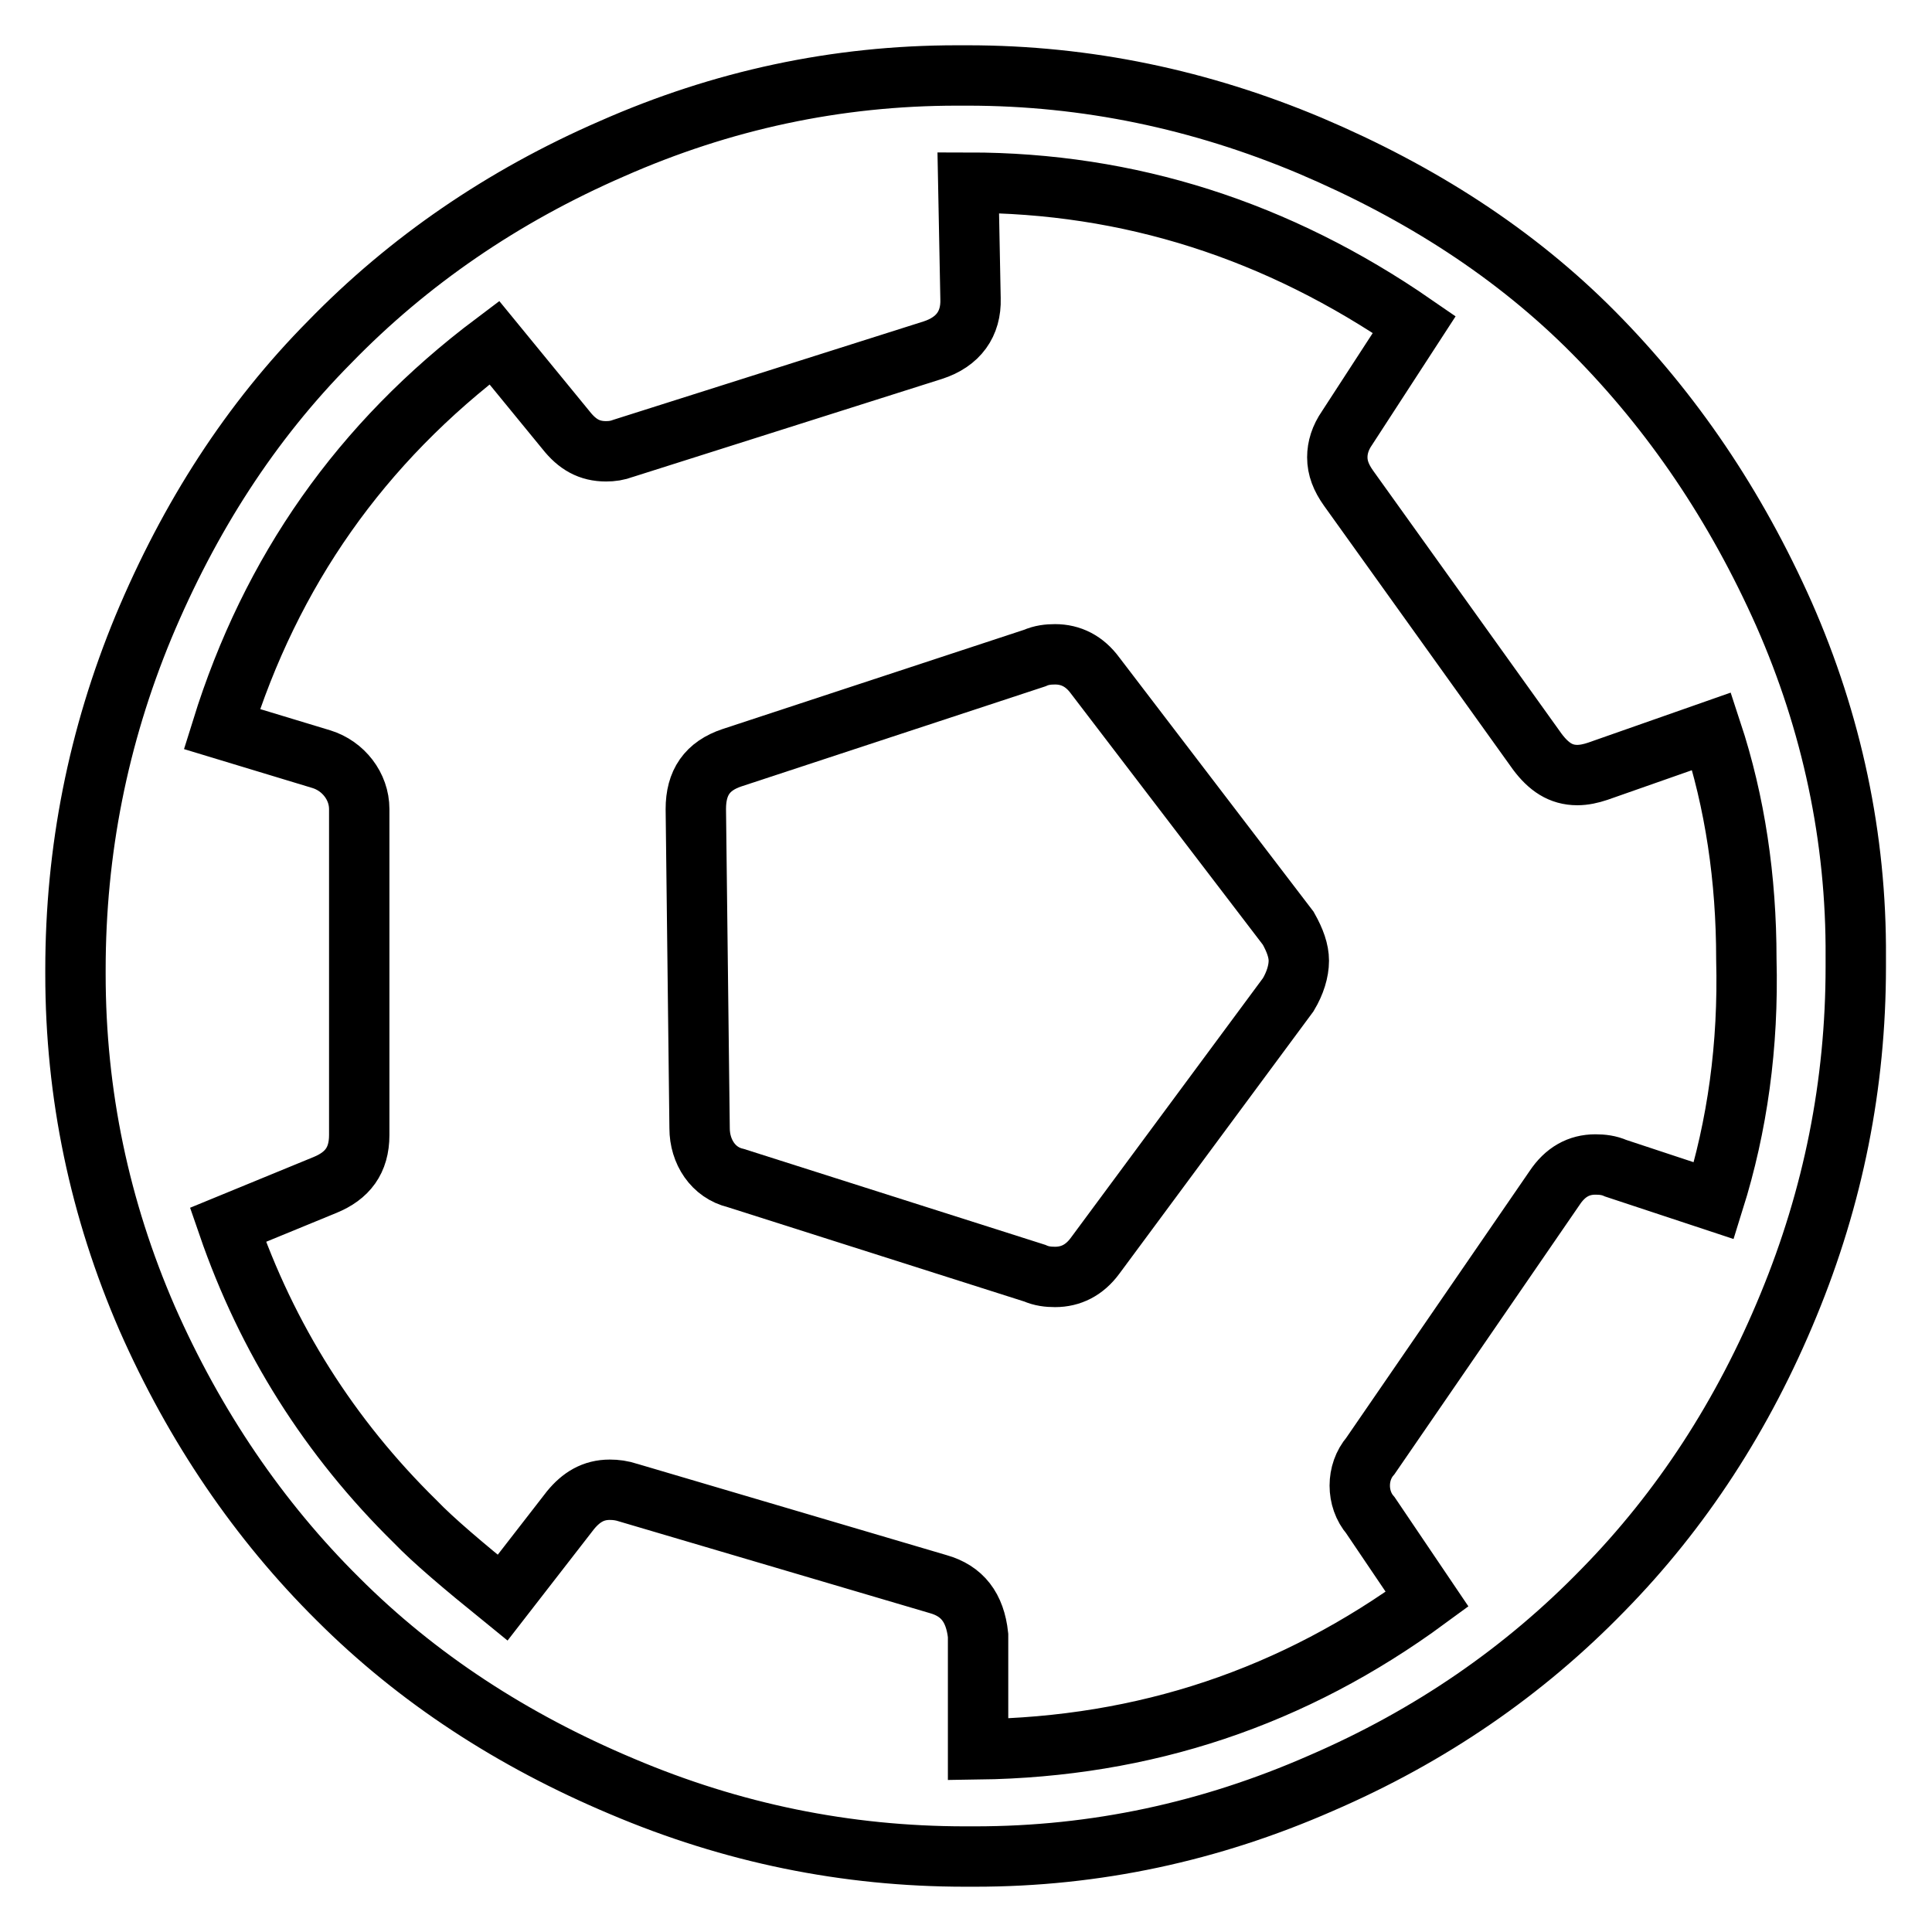
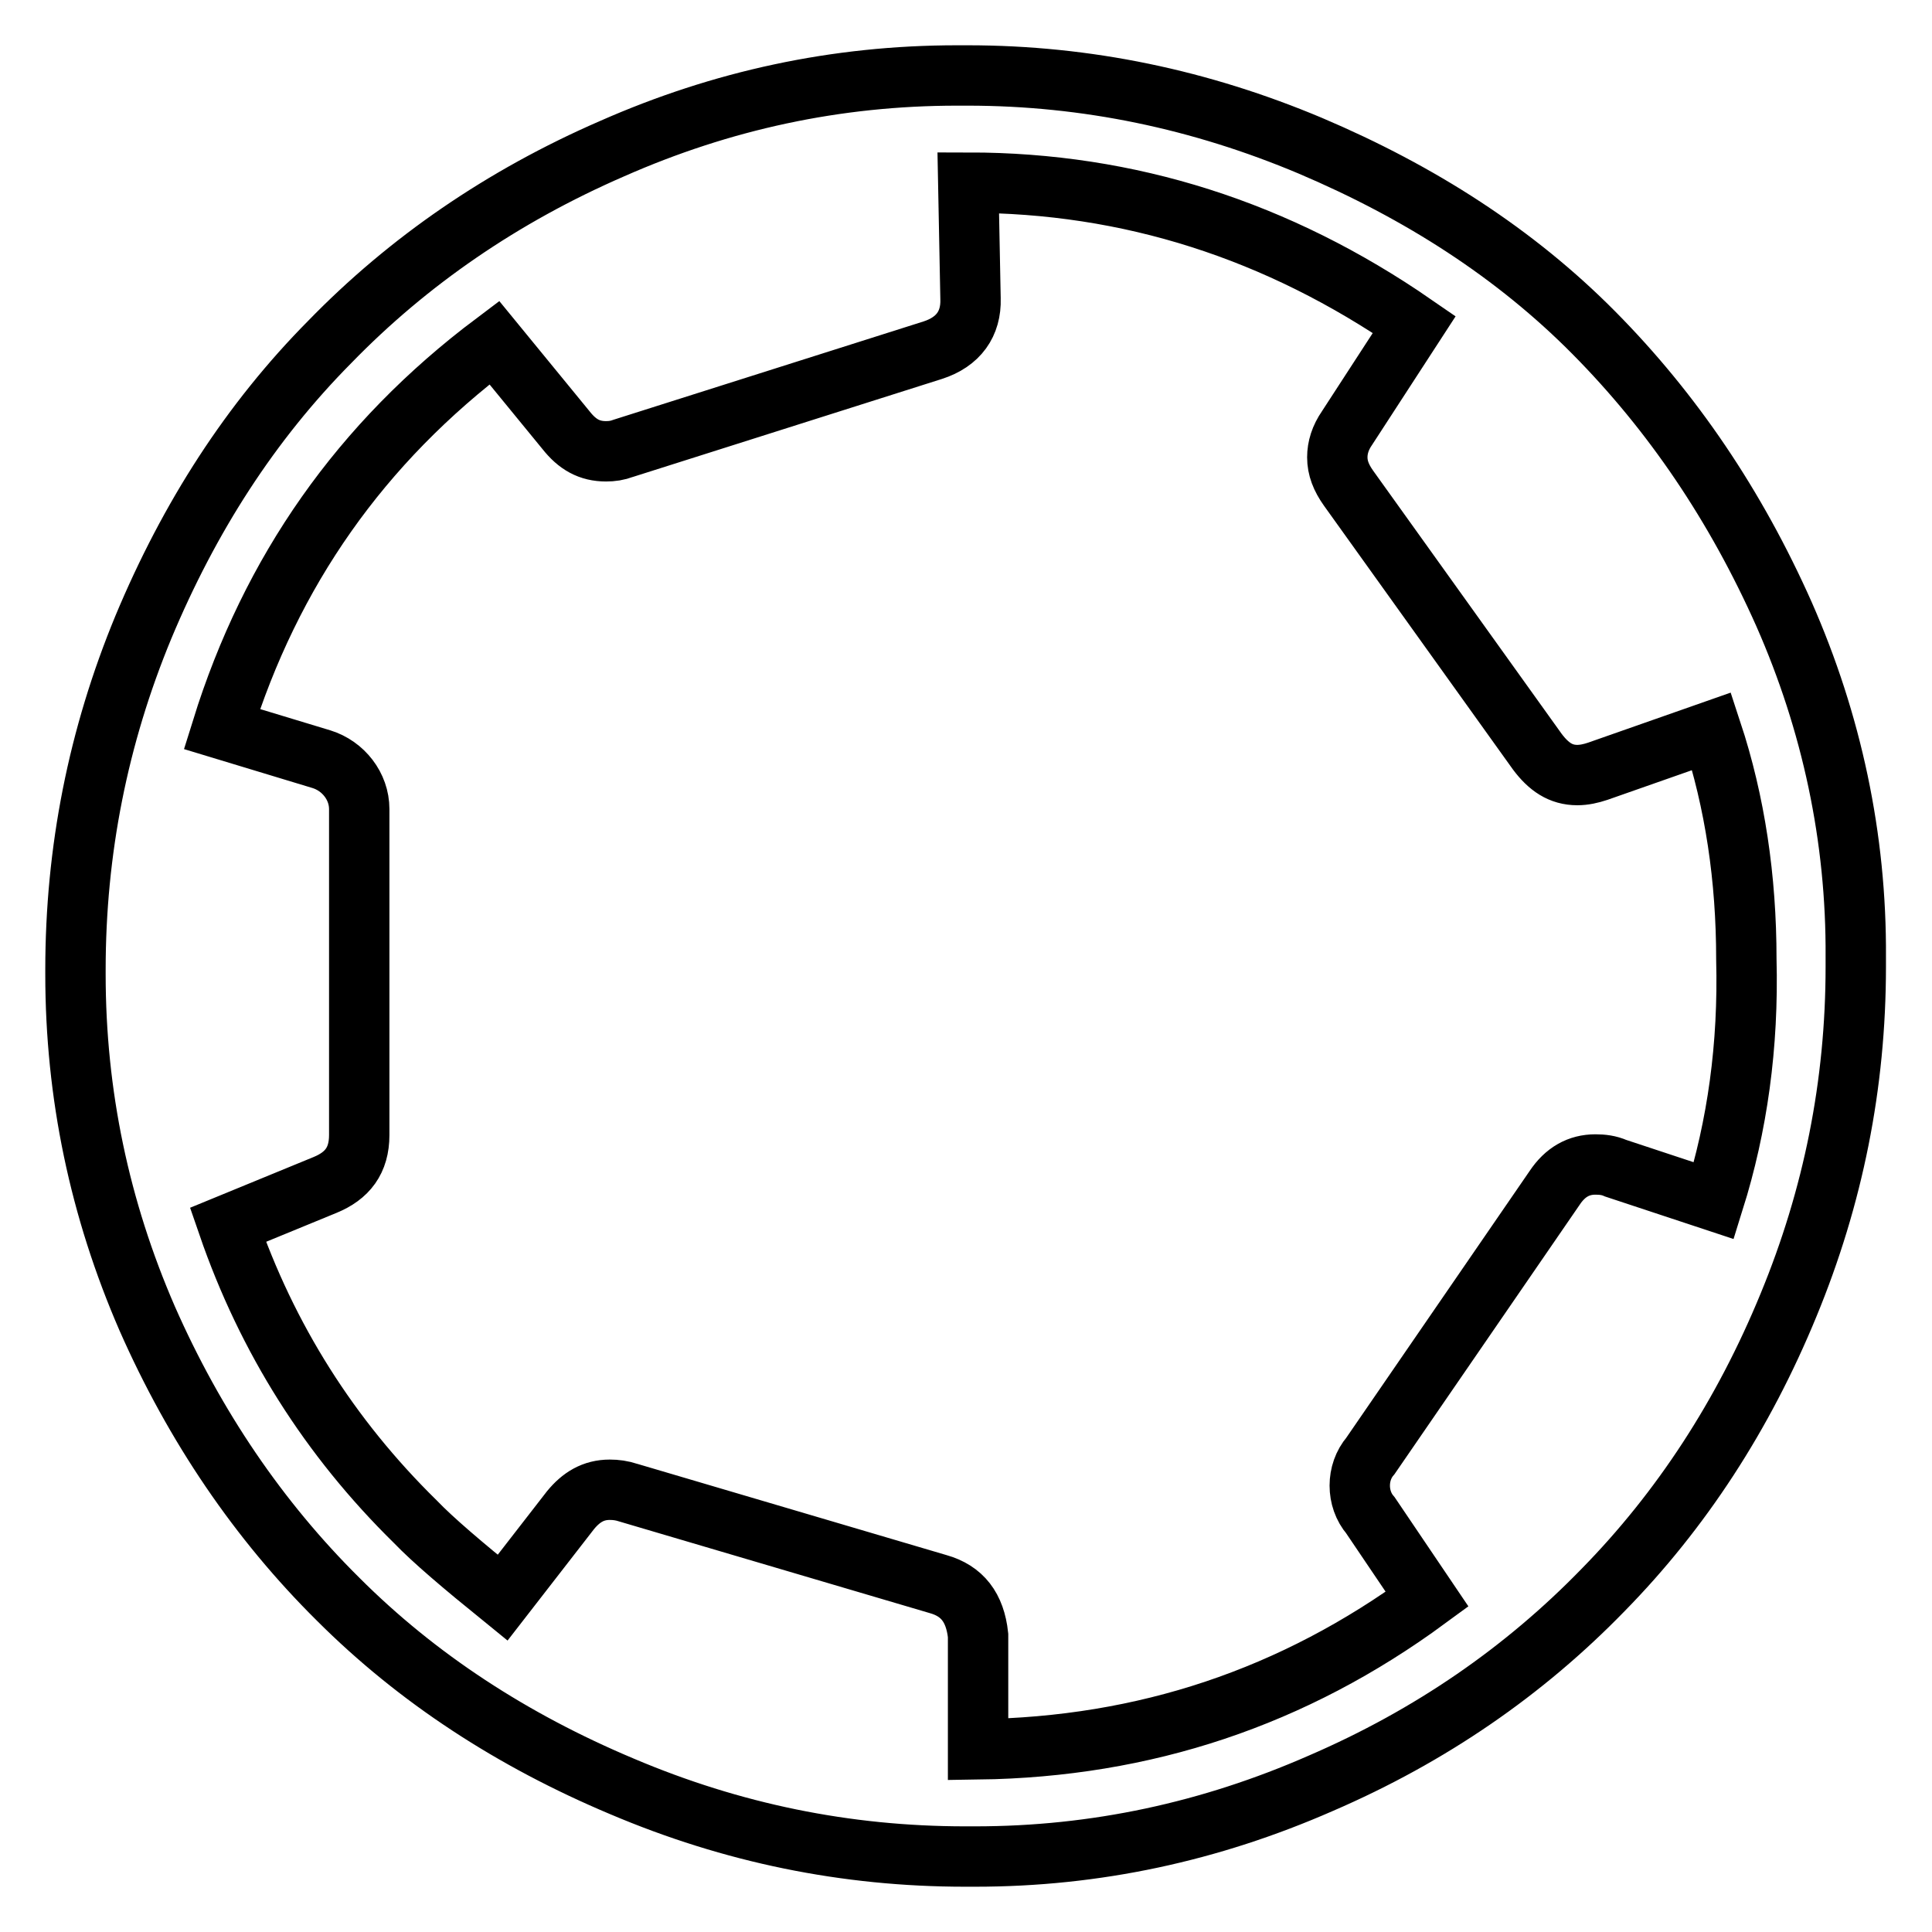
<svg xmlns="http://www.w3.org/2000/svg" version="1.1" x="0px" y="0px" viewBox="0 0 256 256" enable-background="new 0 0 256 256" xml:space="preserve">
  <g>
    <g>
      <g>
        <g>
          <path stroke-width="8" fill-opacity="0" stroke="#000000" d="M236.4,81.4C230,67,221.6,54.6,211.2,44.1s-23-18.6-37.6-24.8c-14.5-6.1-29.6-9.3-45.4-9.3h-1.4c-16,0-31.2,3.3-45.7,9.7c-14.5,6.3-27,14.9-37.4,25.6C33.2,55.9,25.1,68.5,19,83.1c-6,14.5-9,29.6-9,45.4v0.6c0,15.9,3.2,31.1,9.5,45.6c6.3,14.3,14.8,26.8,25.3,37.2c10.5,10.5,23.1,18.7,37.6,24.8c14.6,6.2,29.7,9.3,45.5,9.3h1.3c16,0,31.2-3.3,45.8-9.7c14.6-6.3,27-14.9,37.4-25.6c10.4-10.6,18.6-23.2,24.6-37.8c5.9-14.3,8.9-29.2,8.9-44.8v-1.3C246,111,242.7,95.7,236.4,81.4z M227.1,159.1l-13-4.3c-0.9-0.4-1.8-0.5-2.7-0.5c-2.2,0-4,1-5.4,3.1l-24.4,35.5c-1.9,2.2-1.9,5.7,0,7.9l7.5,11.1c-17.7,13-37.4,19.6-59.5,19.9v-15.1c-0.4-3.7-2.1-5.9-5.3-6.8l-41-12.1c-0.9-0.3-1.7-0.4-2.5-0.4c-2.2,0-3.8,1-5.2,2.7l-9,11.6c-5.3-4.3-9.2-7.6-11.6-10.1c-11.3-11.1-19.6-24.2-24.8-39.3l12.9-5.3c2.9-1.2,4.5-3.2,4.5-6.6v-42.9v-0.3c0-3-2.1-5.7-5-6.6l-13.2-4c6.5-20.9,18.4-37.9,36.1-51.2L75,57c1.5,1.9,3.1,2.8,5.3,2.8c0.8,0,1.5-0.1,2.3-0.4l41-13c3.4-1.1,5.1-3.5,5-6.8l-0.3-15.4c21.3,0,41,6.3,59.1,18.8l-8.9,13.7c-0.9,1.3-1.3,2.6-1.3,3.9c0,1.4,0.5,2.7,1.5,4.1l25,34.9c1.5,2,3.1,3.1,5.3,3.1c0.9,0,1.8-0.2,2.7-0.5l15.1-5.3c3.1,9.4,4.6,19.5,4.6,30.2C231.7,138.6,230.2,149.2,227.1,159.1z" />
-           <path stroke-width="8" fill-opacity="0" stroke="#000000" d="M145.1,89.5c-1.4-1.9-3.2-2.8-5.3-2.8c-0.9,0-1.8,0.1-2.7,0.5L97,100.4c-3.3,1.1-4.8,3.3-4.8,6.8l0.5,42.3c0,3.1,1.8,5.9,4.8,6.6l39.6,12.6c0.9,0.4,1.8,0.5,2.7,0.5c2.1,0,3.9-0.9,5.3-2.8l25.6-34.6c0.9-1.5,1.4-3.1,1.4-4.5c0-1.3-0.5-2.7-1.4-4.3L145.1,89.5z" />
        </g>
      </g>
      <g />
      <g />
      <g />
      <g />
      <g />
      <g />
      <g />
      <g />
      <g />
      <g />
      <g />
      <g />
      <g />
      <g />
      <g />
    </g>
  </g>
</svg>